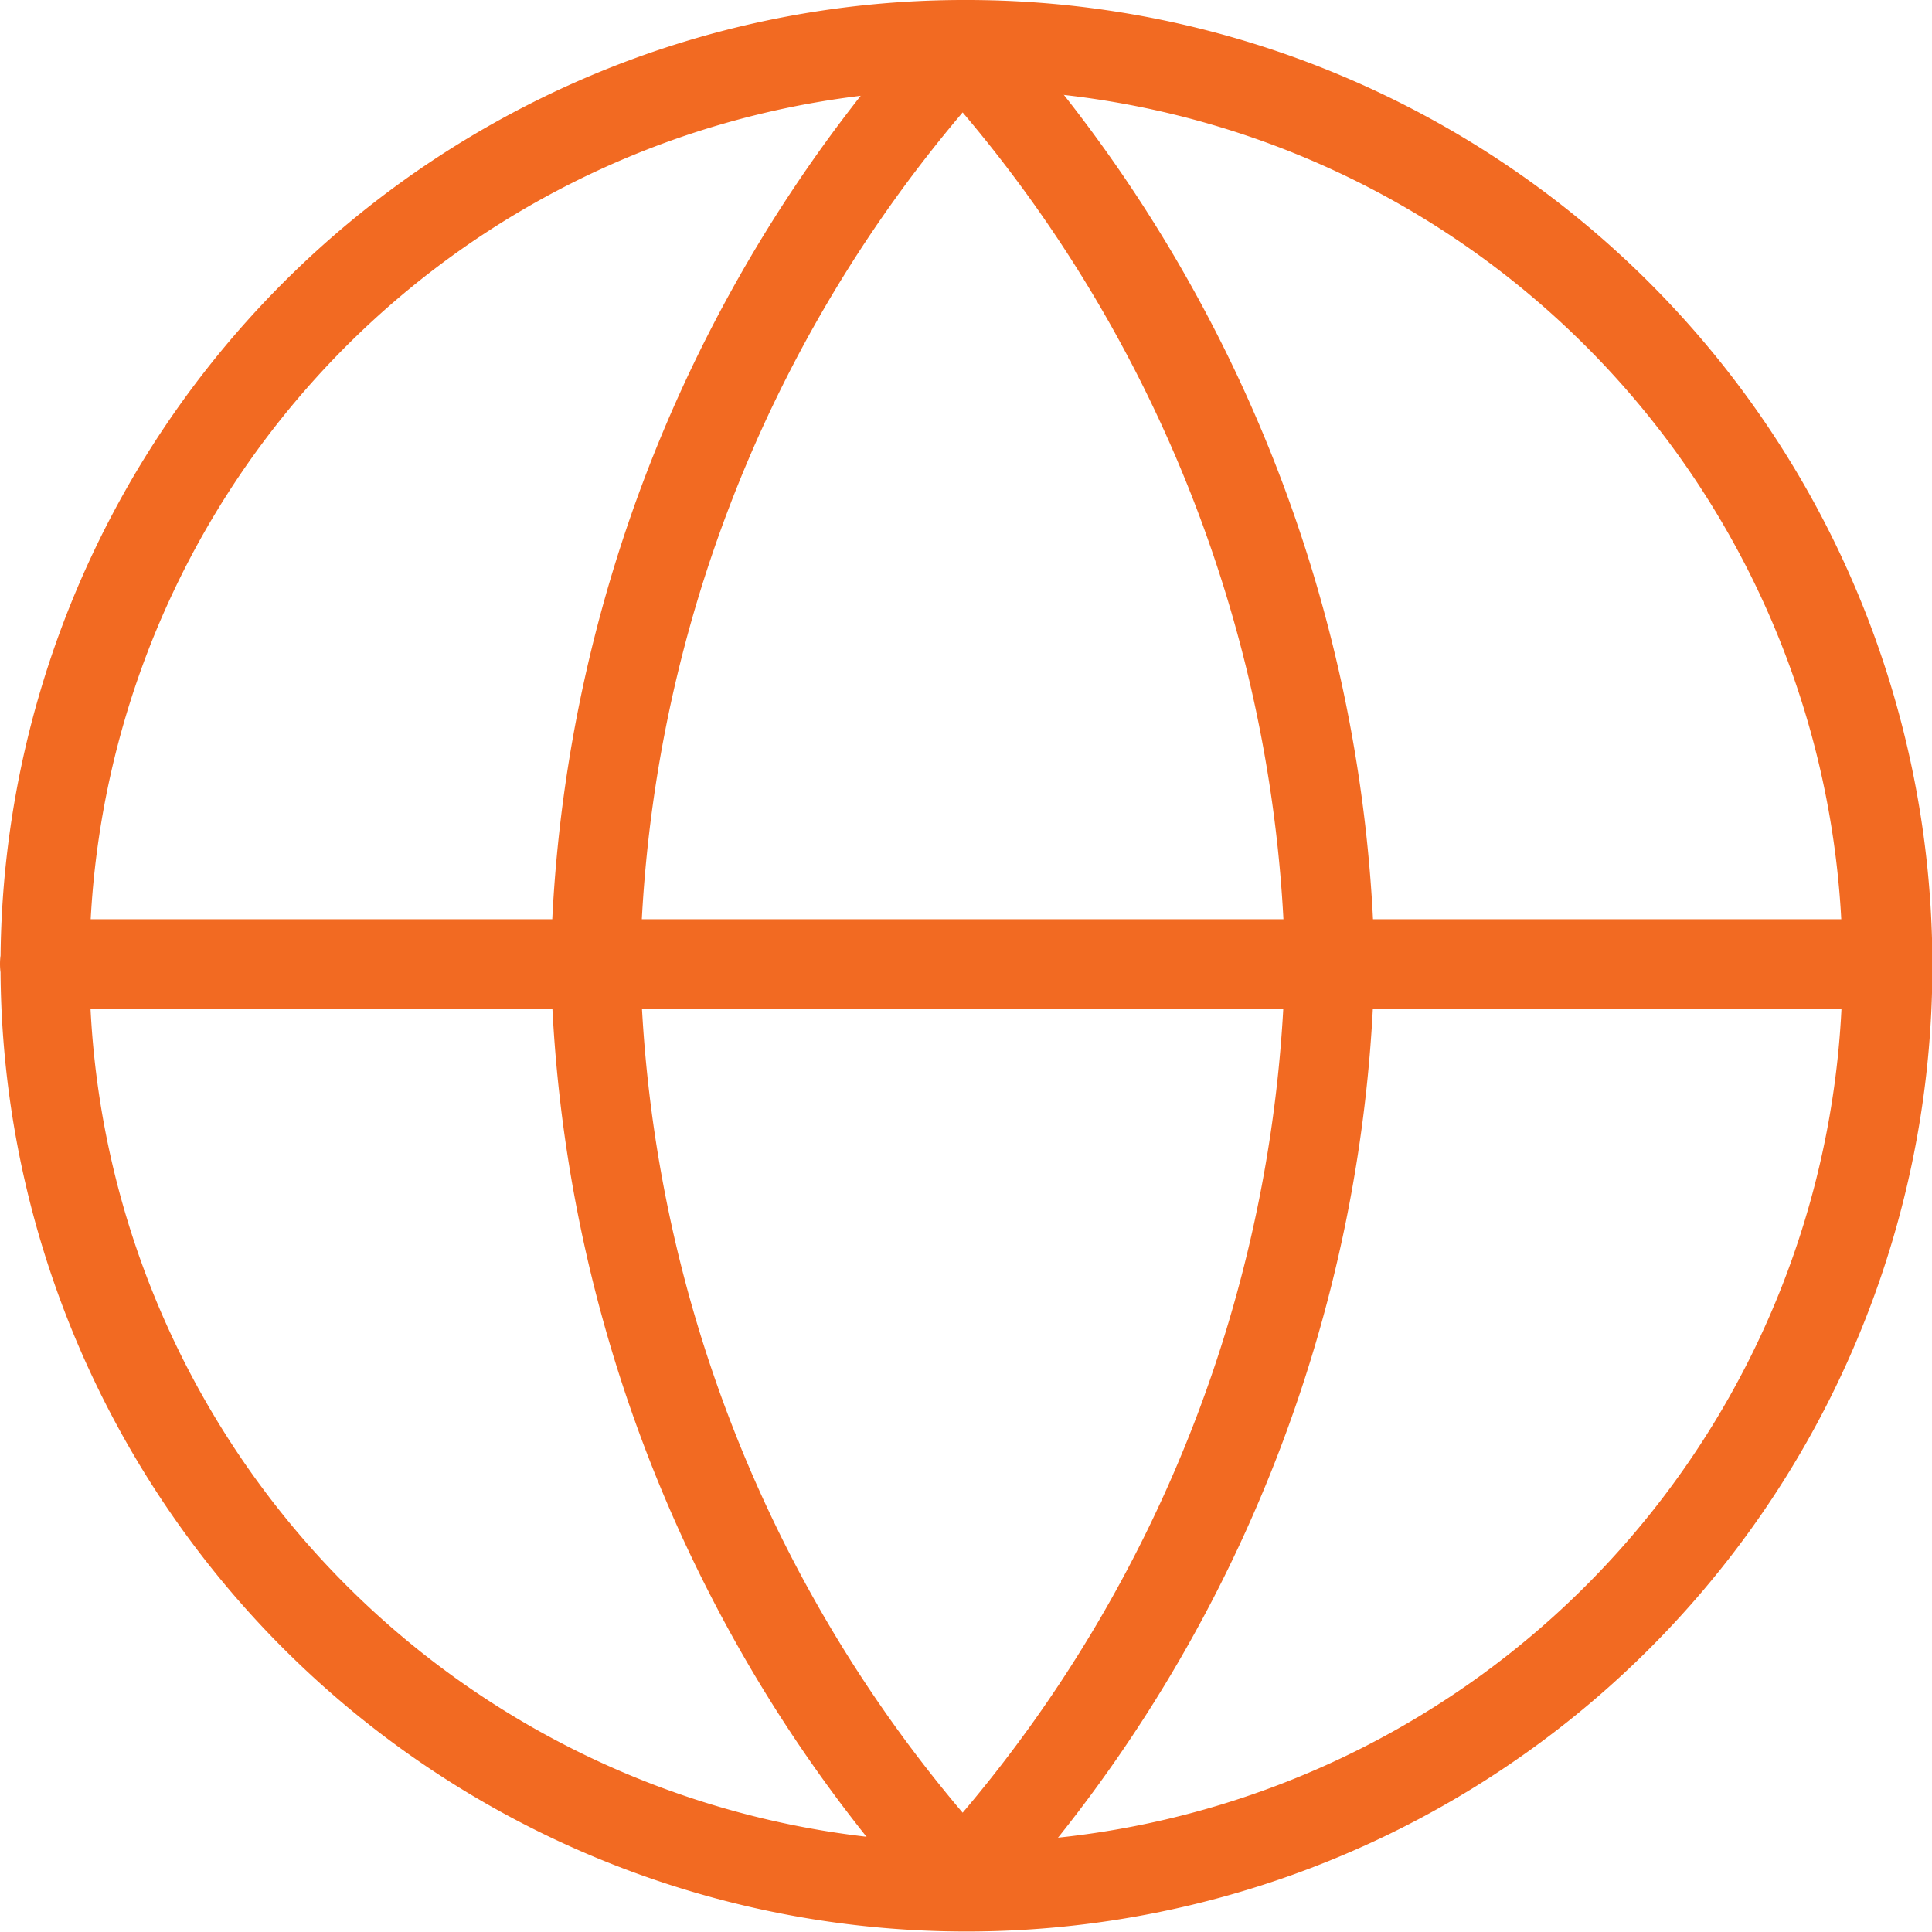
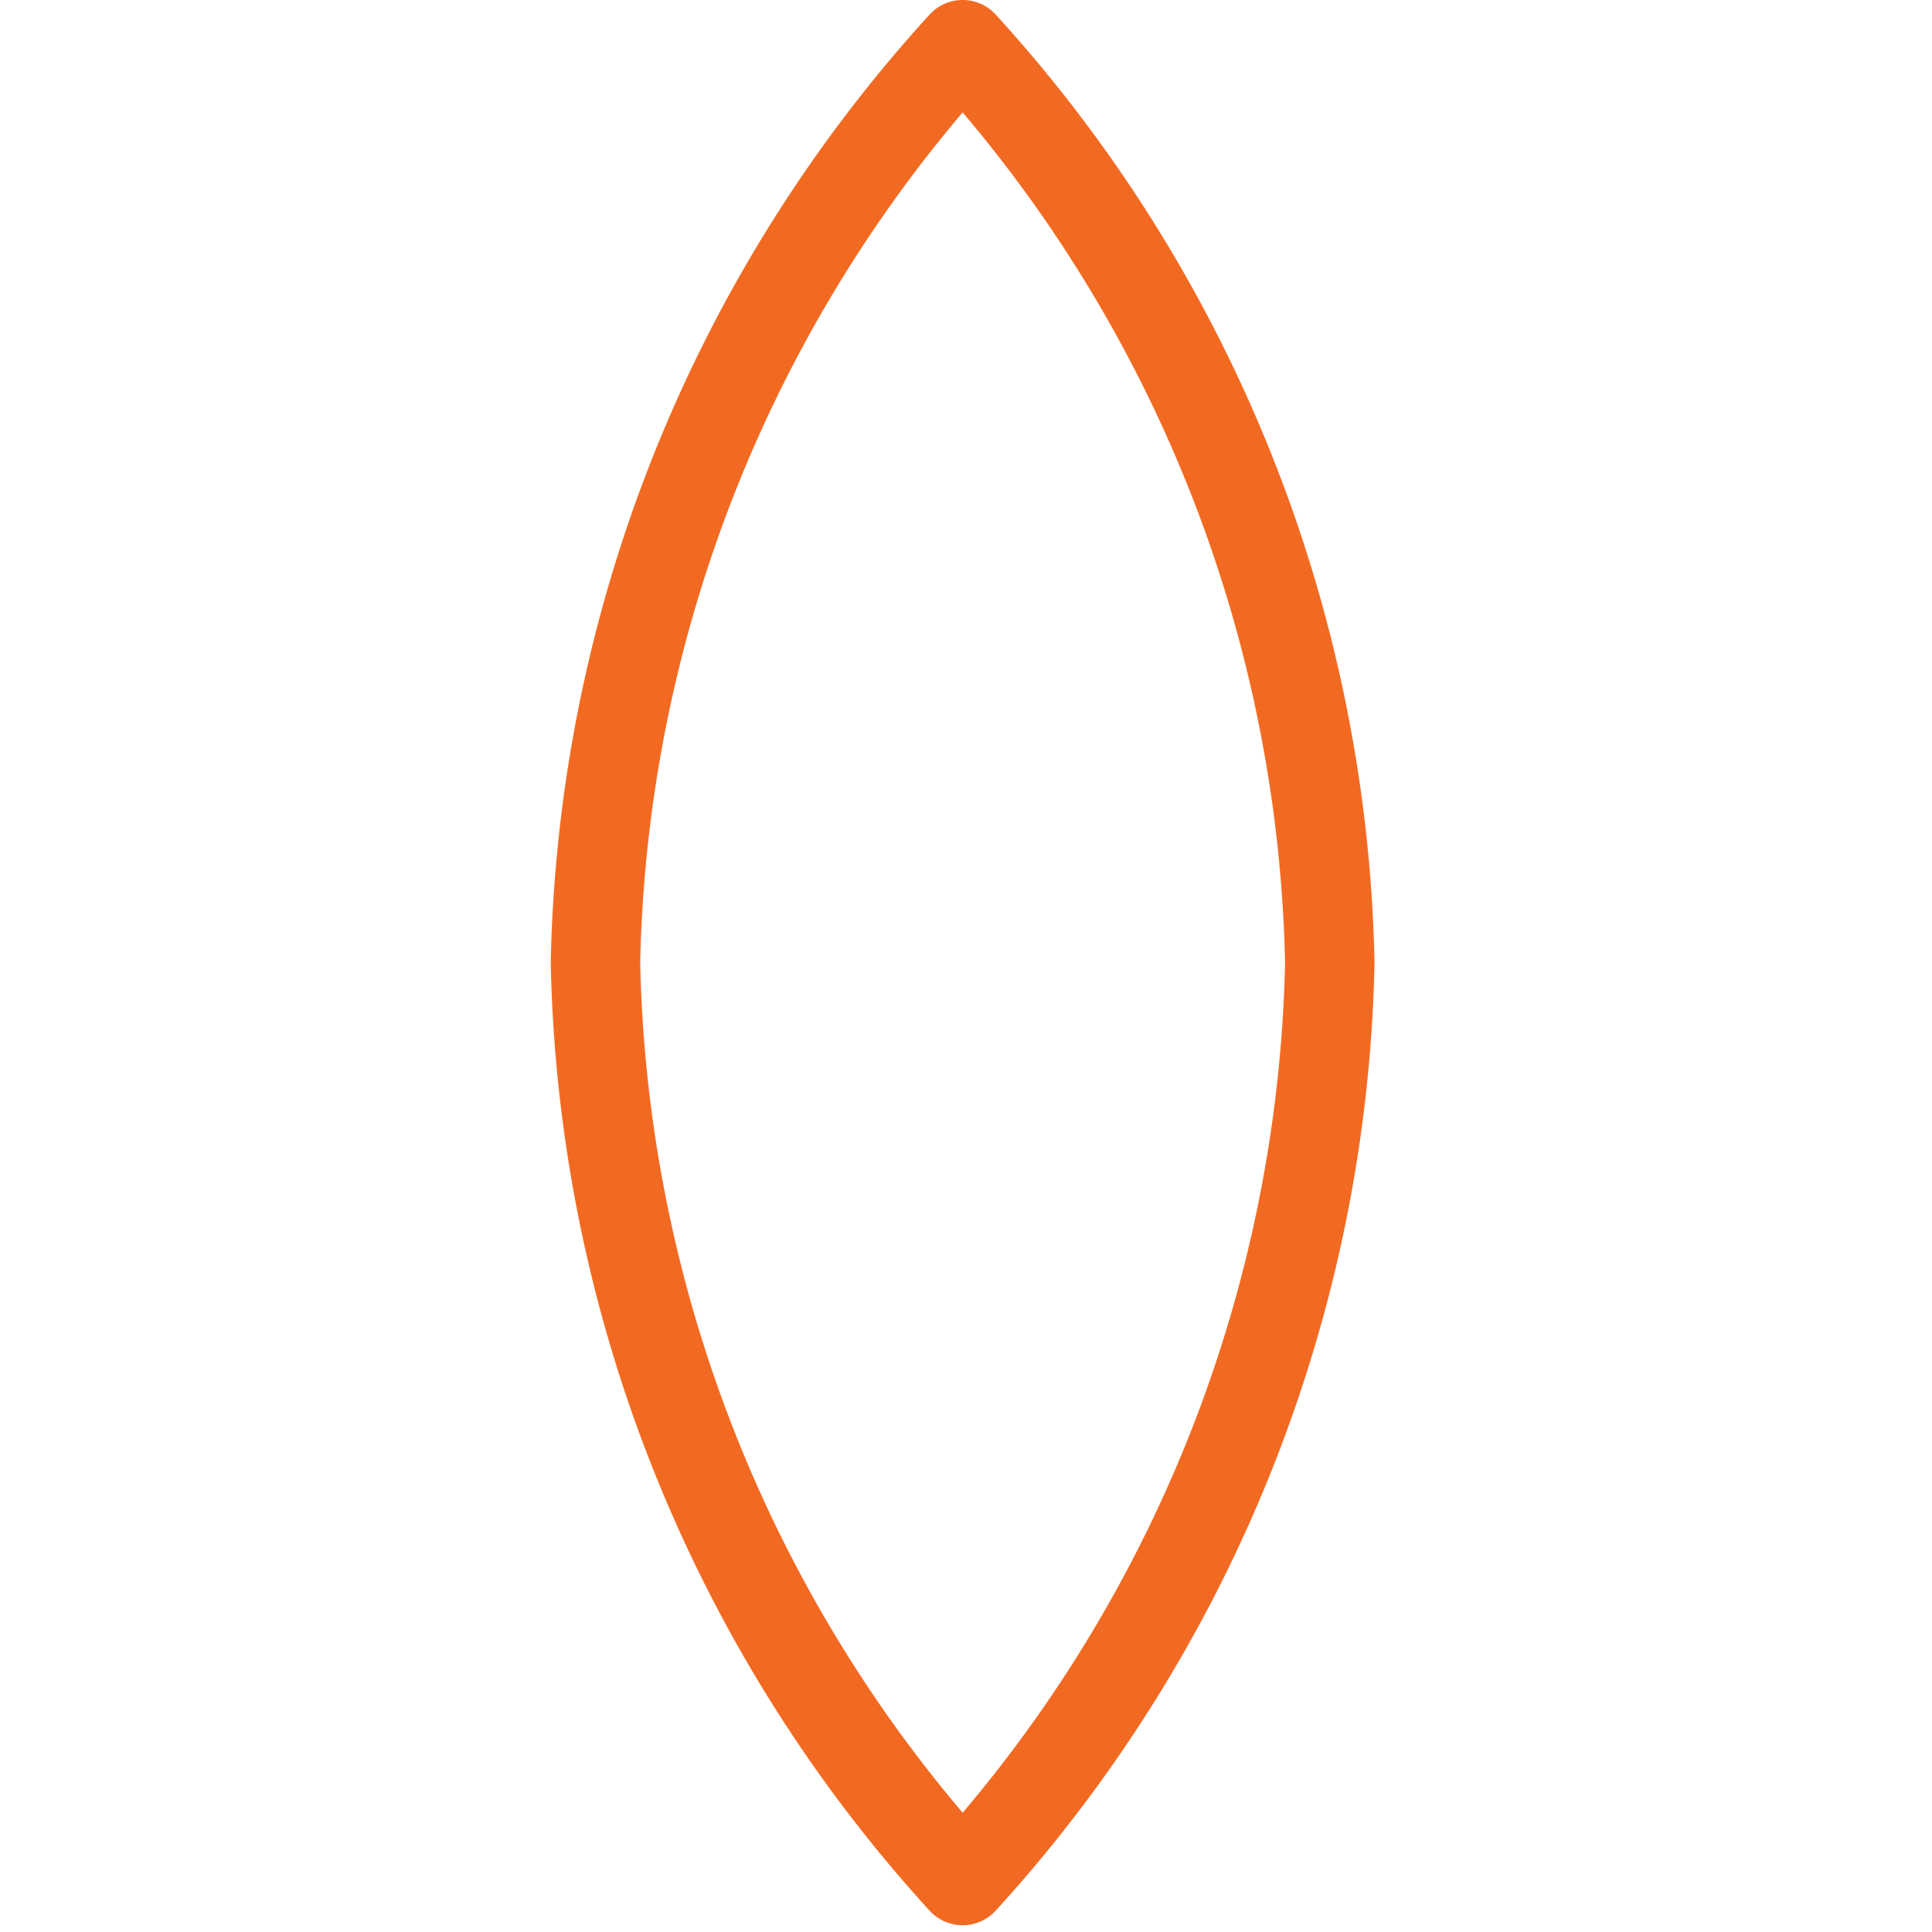
<svg xmlns="http://www.w3.org/2000/svg" width="64.801" height="64.801" viewBox="0 0 64.801 64.801">
  <g id="Groupe_162319" data-name="Groupe 162319" transform="translate(-1085.836 -1181)">
-     <path id="Ellipse_9371" data-name="Ellipse 9371" d="M30.9-1.5A32.391,32.391,0,0,1,53.811,53.811,32.4,32.4,0,1,1,18.288,1.047,32.2,32.2,0,0,1,30.9-1.5Zm0,61.8A29.4,29.4,0,1,0,1.5,30.9,29.434,29.434,0,0,0,30.9,60.3Z" transform="translate(1087.336 1182.5)" fill="#f26a22" />
-     <path id="Ligne_237" data-name="Ligne 237" d="M61.8,1.5H0A1.5,1.5,0,0,1-1.5,0,1.5,1.5,0,0,1,0-1.5H61.8A1.5,1.5,0,0,1,63.3,0,1.5,1.5,0,0,1,61.8,1.5Z" transform="translate(1087.336 1213.331)" fill="#f26a22" />
-     <path id="Tracé_83173" data-name="Tracé 83173" d="M20.315.5a1.5,1.5,0,0,1,1.108.488A48.588,48.588,0,0,1,34.129,32.756q0,.031,0,.062A48.588,48.588,0,0,1,21.422,64.586a1.5,1.5,0,0,1-2.215,0A48.588,48.588,0,0,1,6.5,32.818q0-.031,0-.062A48.588,48.588,0,0,1,19.207.988,1.5,1.5,0,0,1,20.315.5ZM31.129,32.787A45.584,45.584,0,0,0,20.315,4.27,45.585,45.585,0,0,0,9.5,32.787,45.585,45.585,0,0,0,20.315,61.3,45.585,45.585,0,0,0,31.129,32.787Z" transform="translate(1097.809 1180.5)" fill="#f26a22" />
+     <path id="Tracé_83173" data-name="Tracé 83173" d="M20.315.5a1.5,1.5,0,0,1,1.108.488A48.588,48.588,0,0,1,34.129,32.756q0,.031,0,.062A48.588,48.588,0,0,1,21.422,64.586a1.5,1.5,0,0,1-2.215,0A48.588,48.588,0,0,1,6.5,32.818q0-.031,0-.062A48.588,48.588,0,0,1,19.207.988,1.5,1.5,0,0,1,20.315.5ZM31.129,32.787A45.584,45.584,0,0,0,20.315,4.27,45.585,45.585,0,0,0,9.5,32.787,45.585,45.585,0,0,0,20.315,61.3,45.585,45.585,0,0,0,31.129,32.787" transform="translate(1097.809 1180.5)" fill="#f26a22" />
  </g>
</svg>